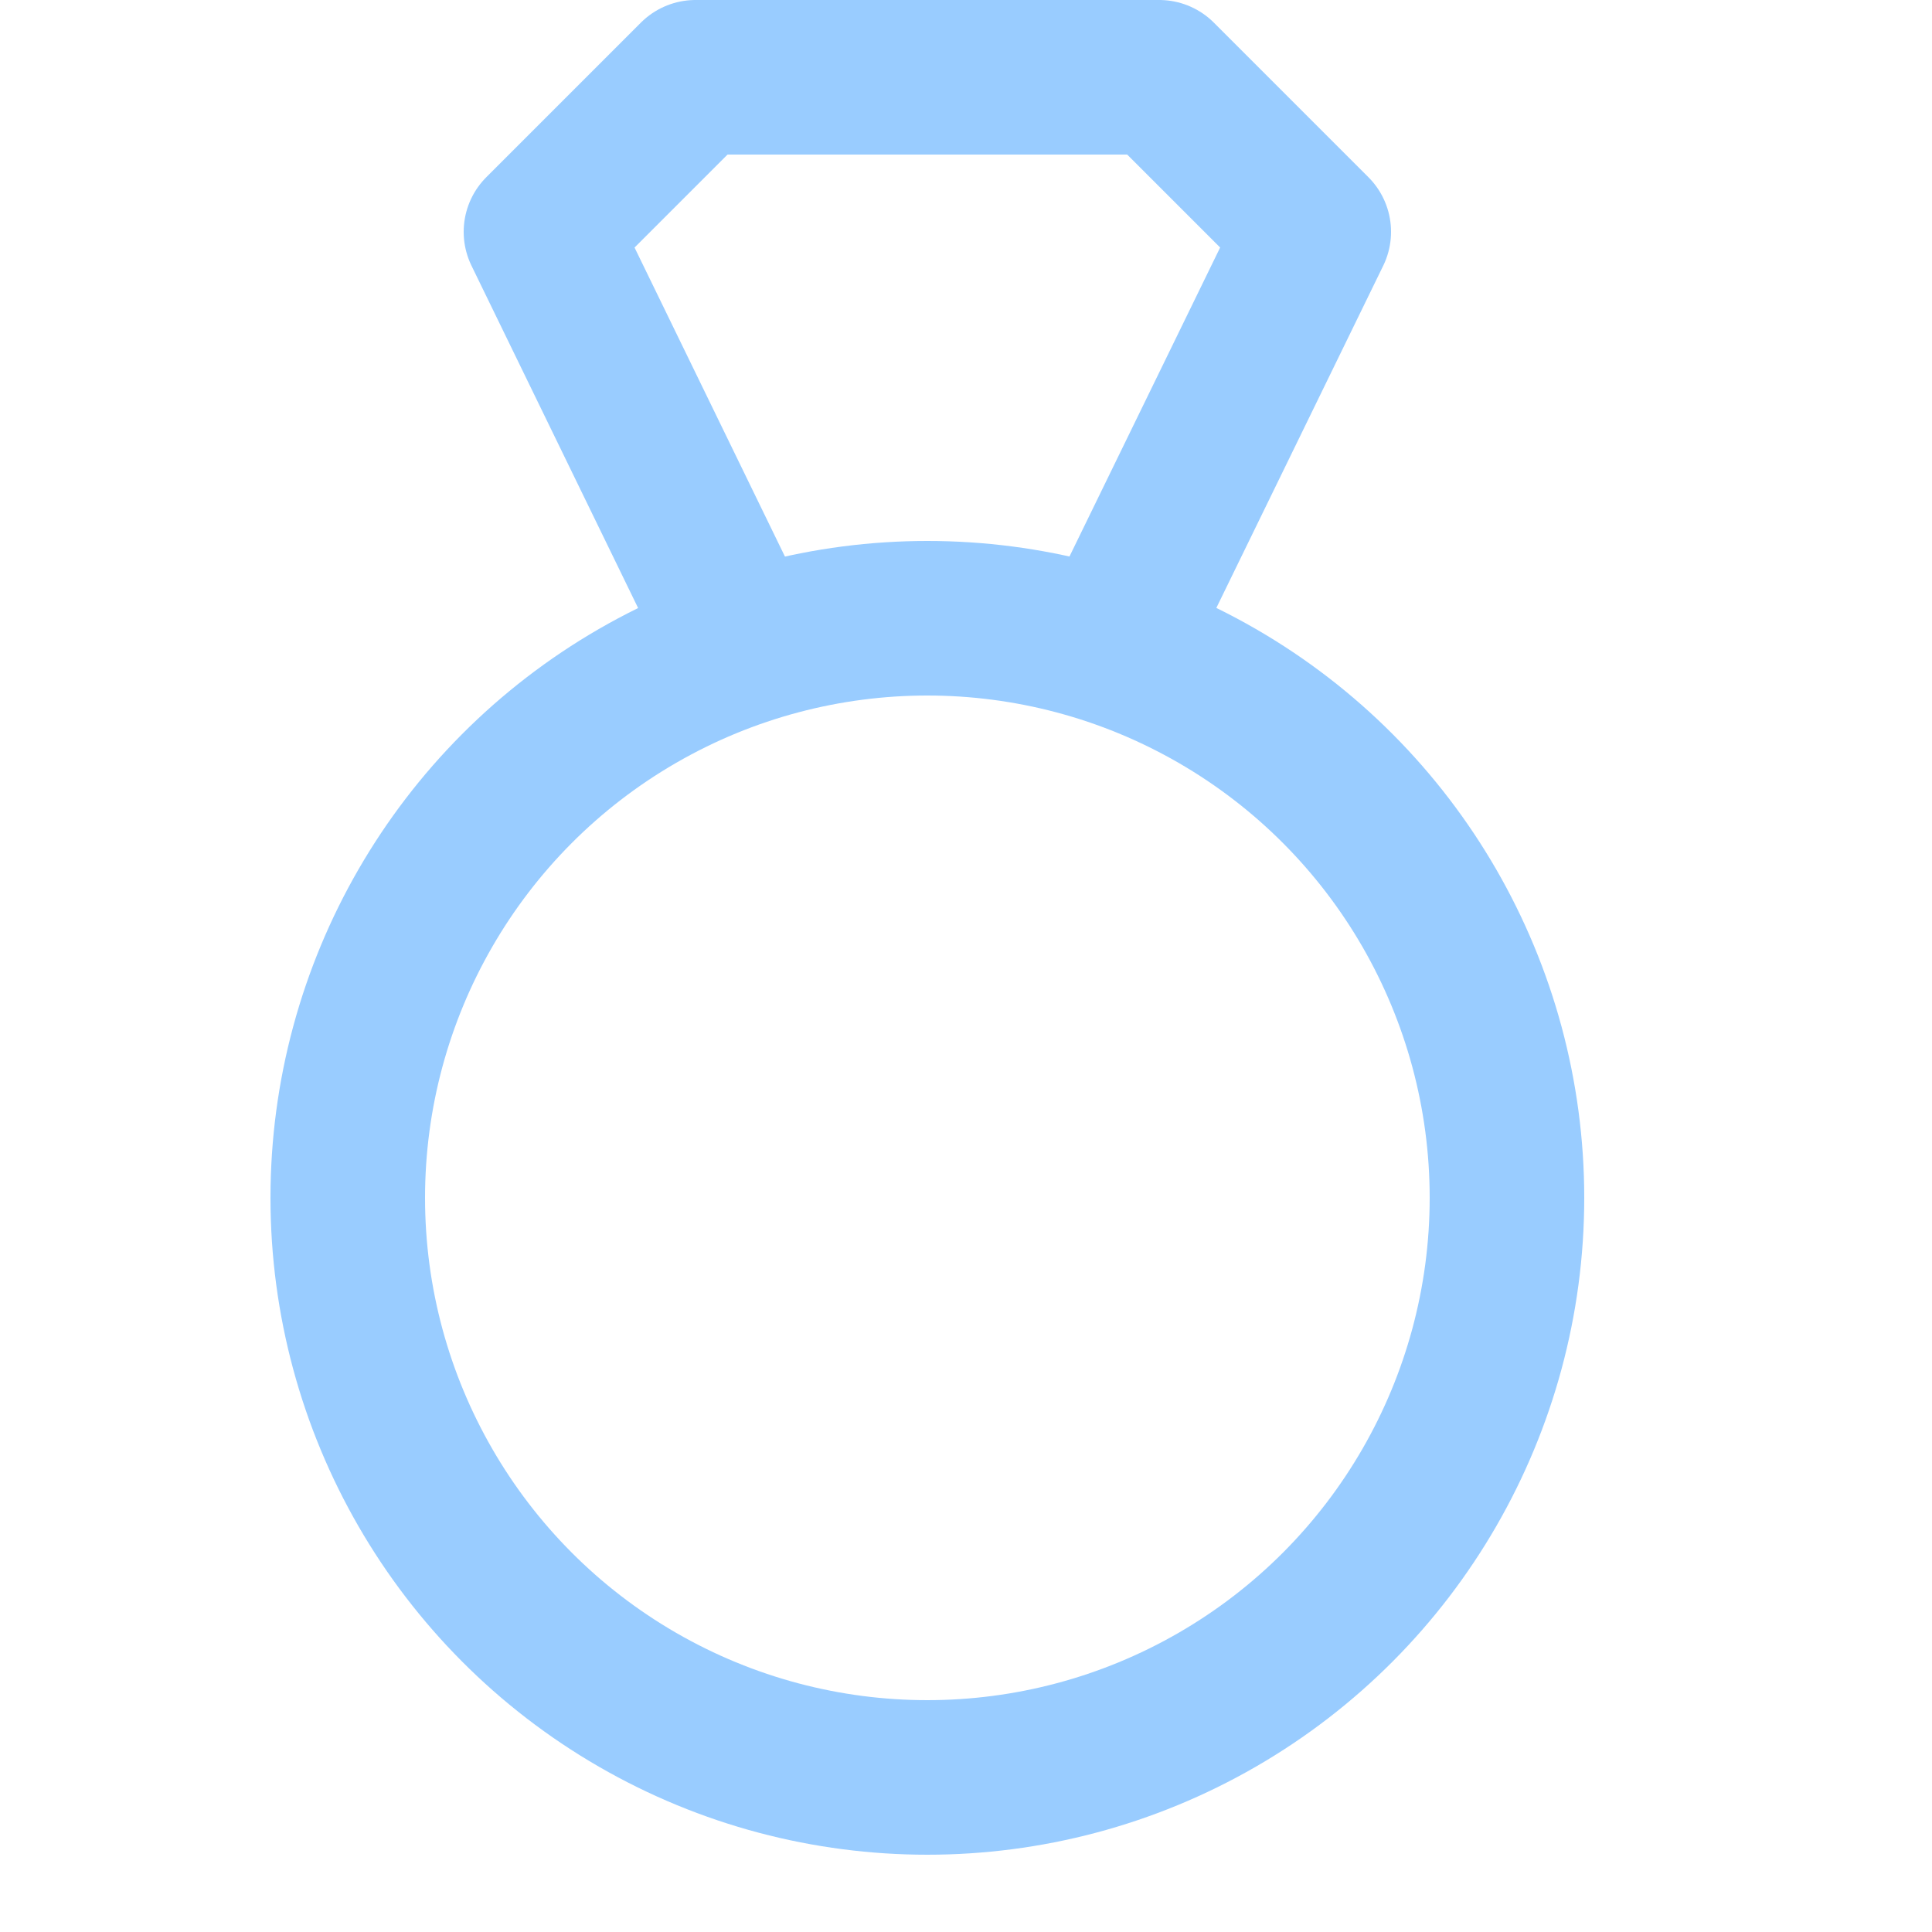
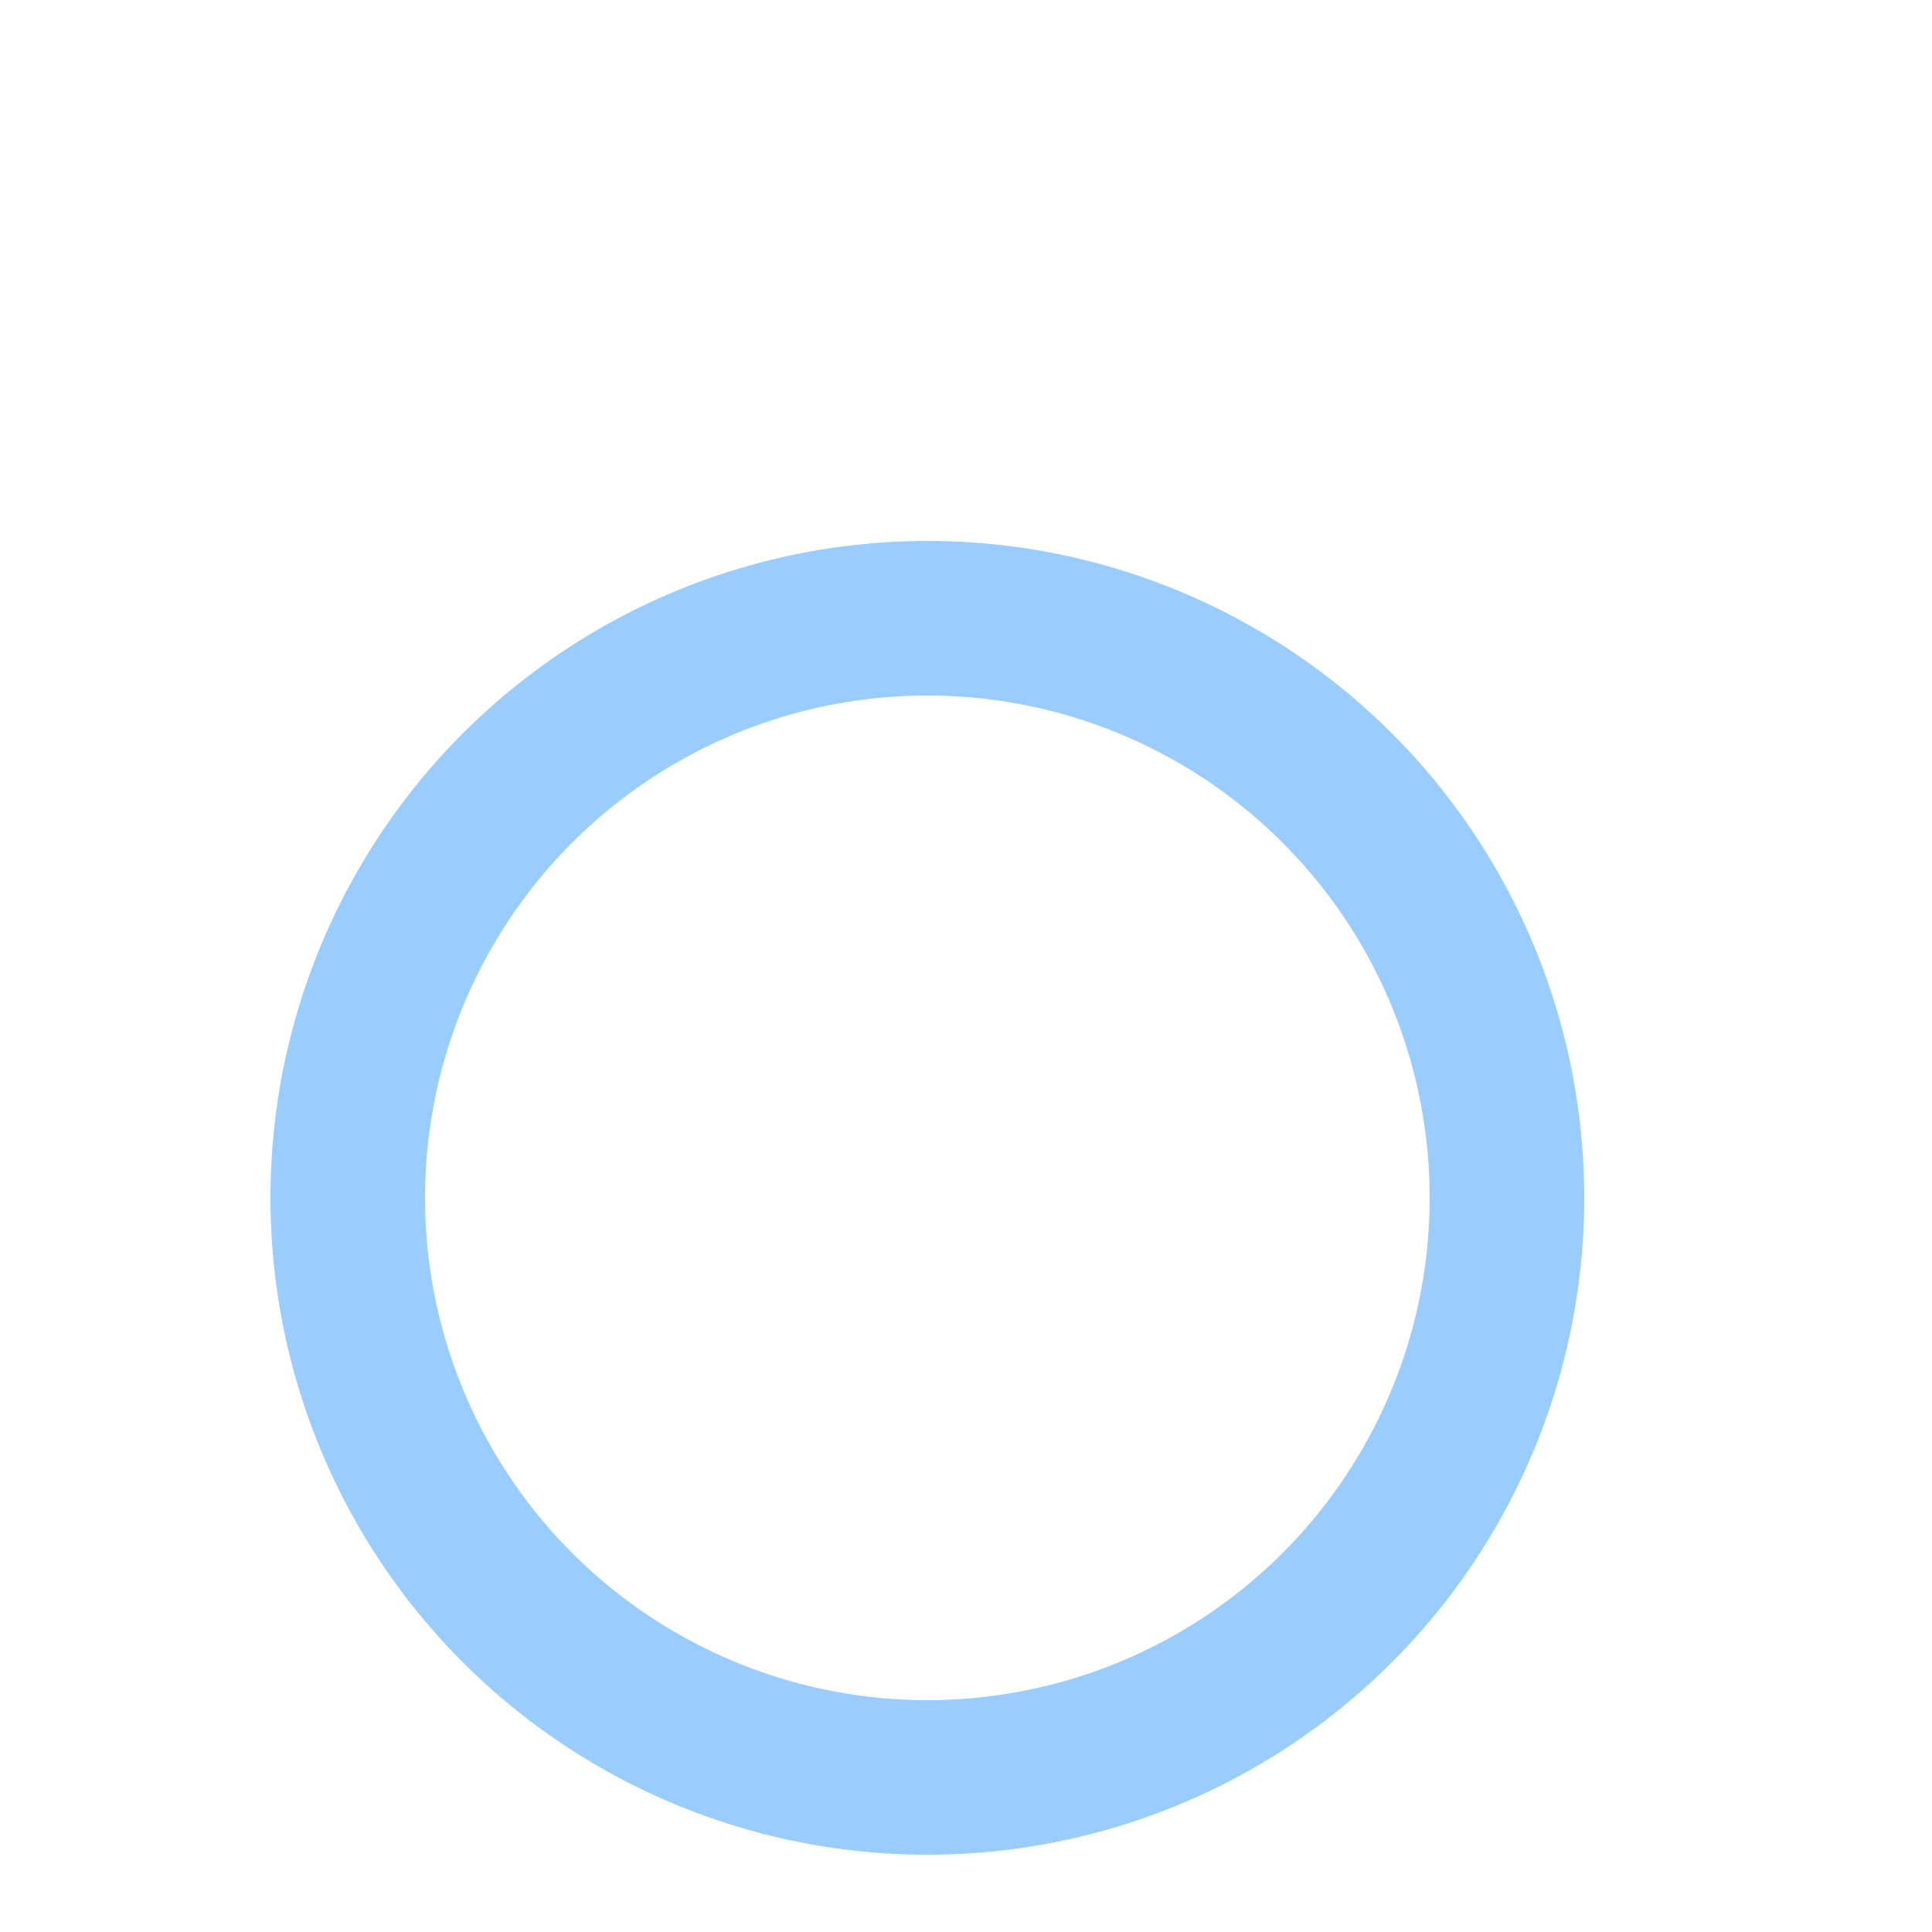
<svg xmlns="http://www.w3.org/2000/svg" enable-background="new 0 0 25 25" width="100" height="100" viewBox="0 0 25 25">
  <title>diamond-ring</title>
  <g style="fill:none;stroke:#99ccff;stroke-width:2;stroke-linecap:round;stroke-linejoin:round;stroke-miterlimit:10">
-     <path d="m14.379 8.375 2.621-5.375-2-2h-6l-2 2 2.617 5.377" />
    <circle cx="12" cy="15.5" r="7.5" />
  </g>
</svg>